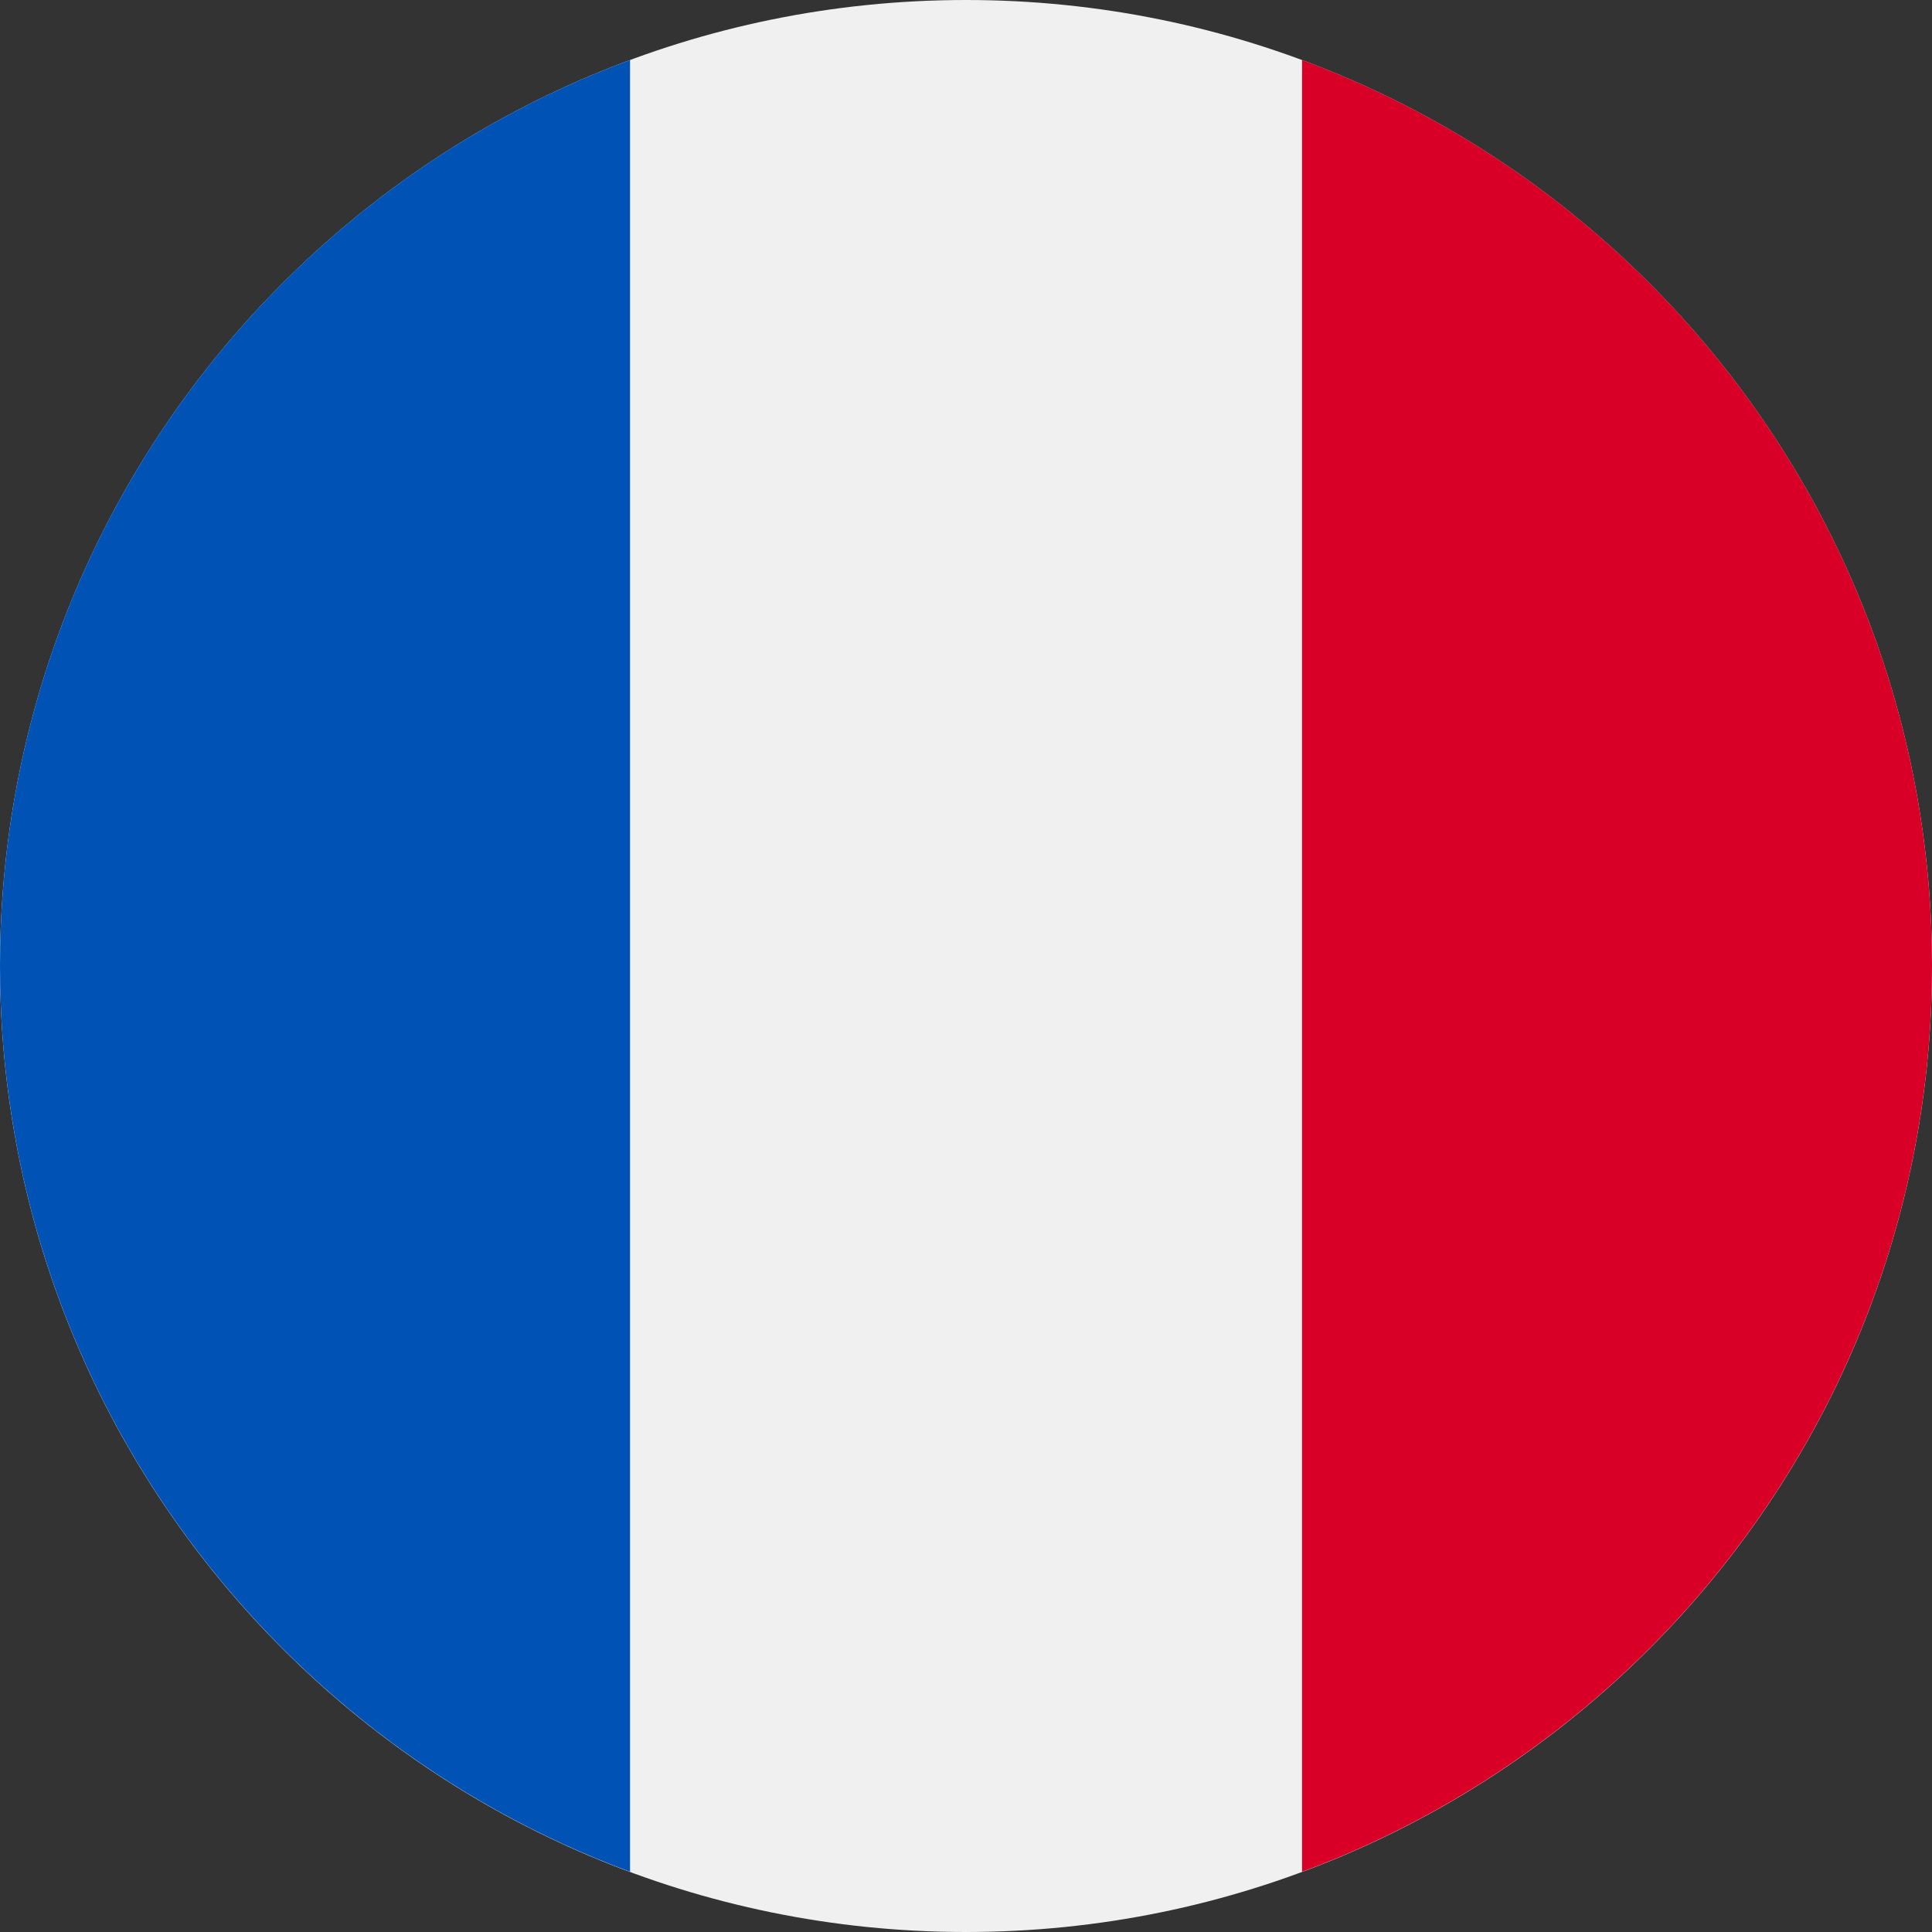
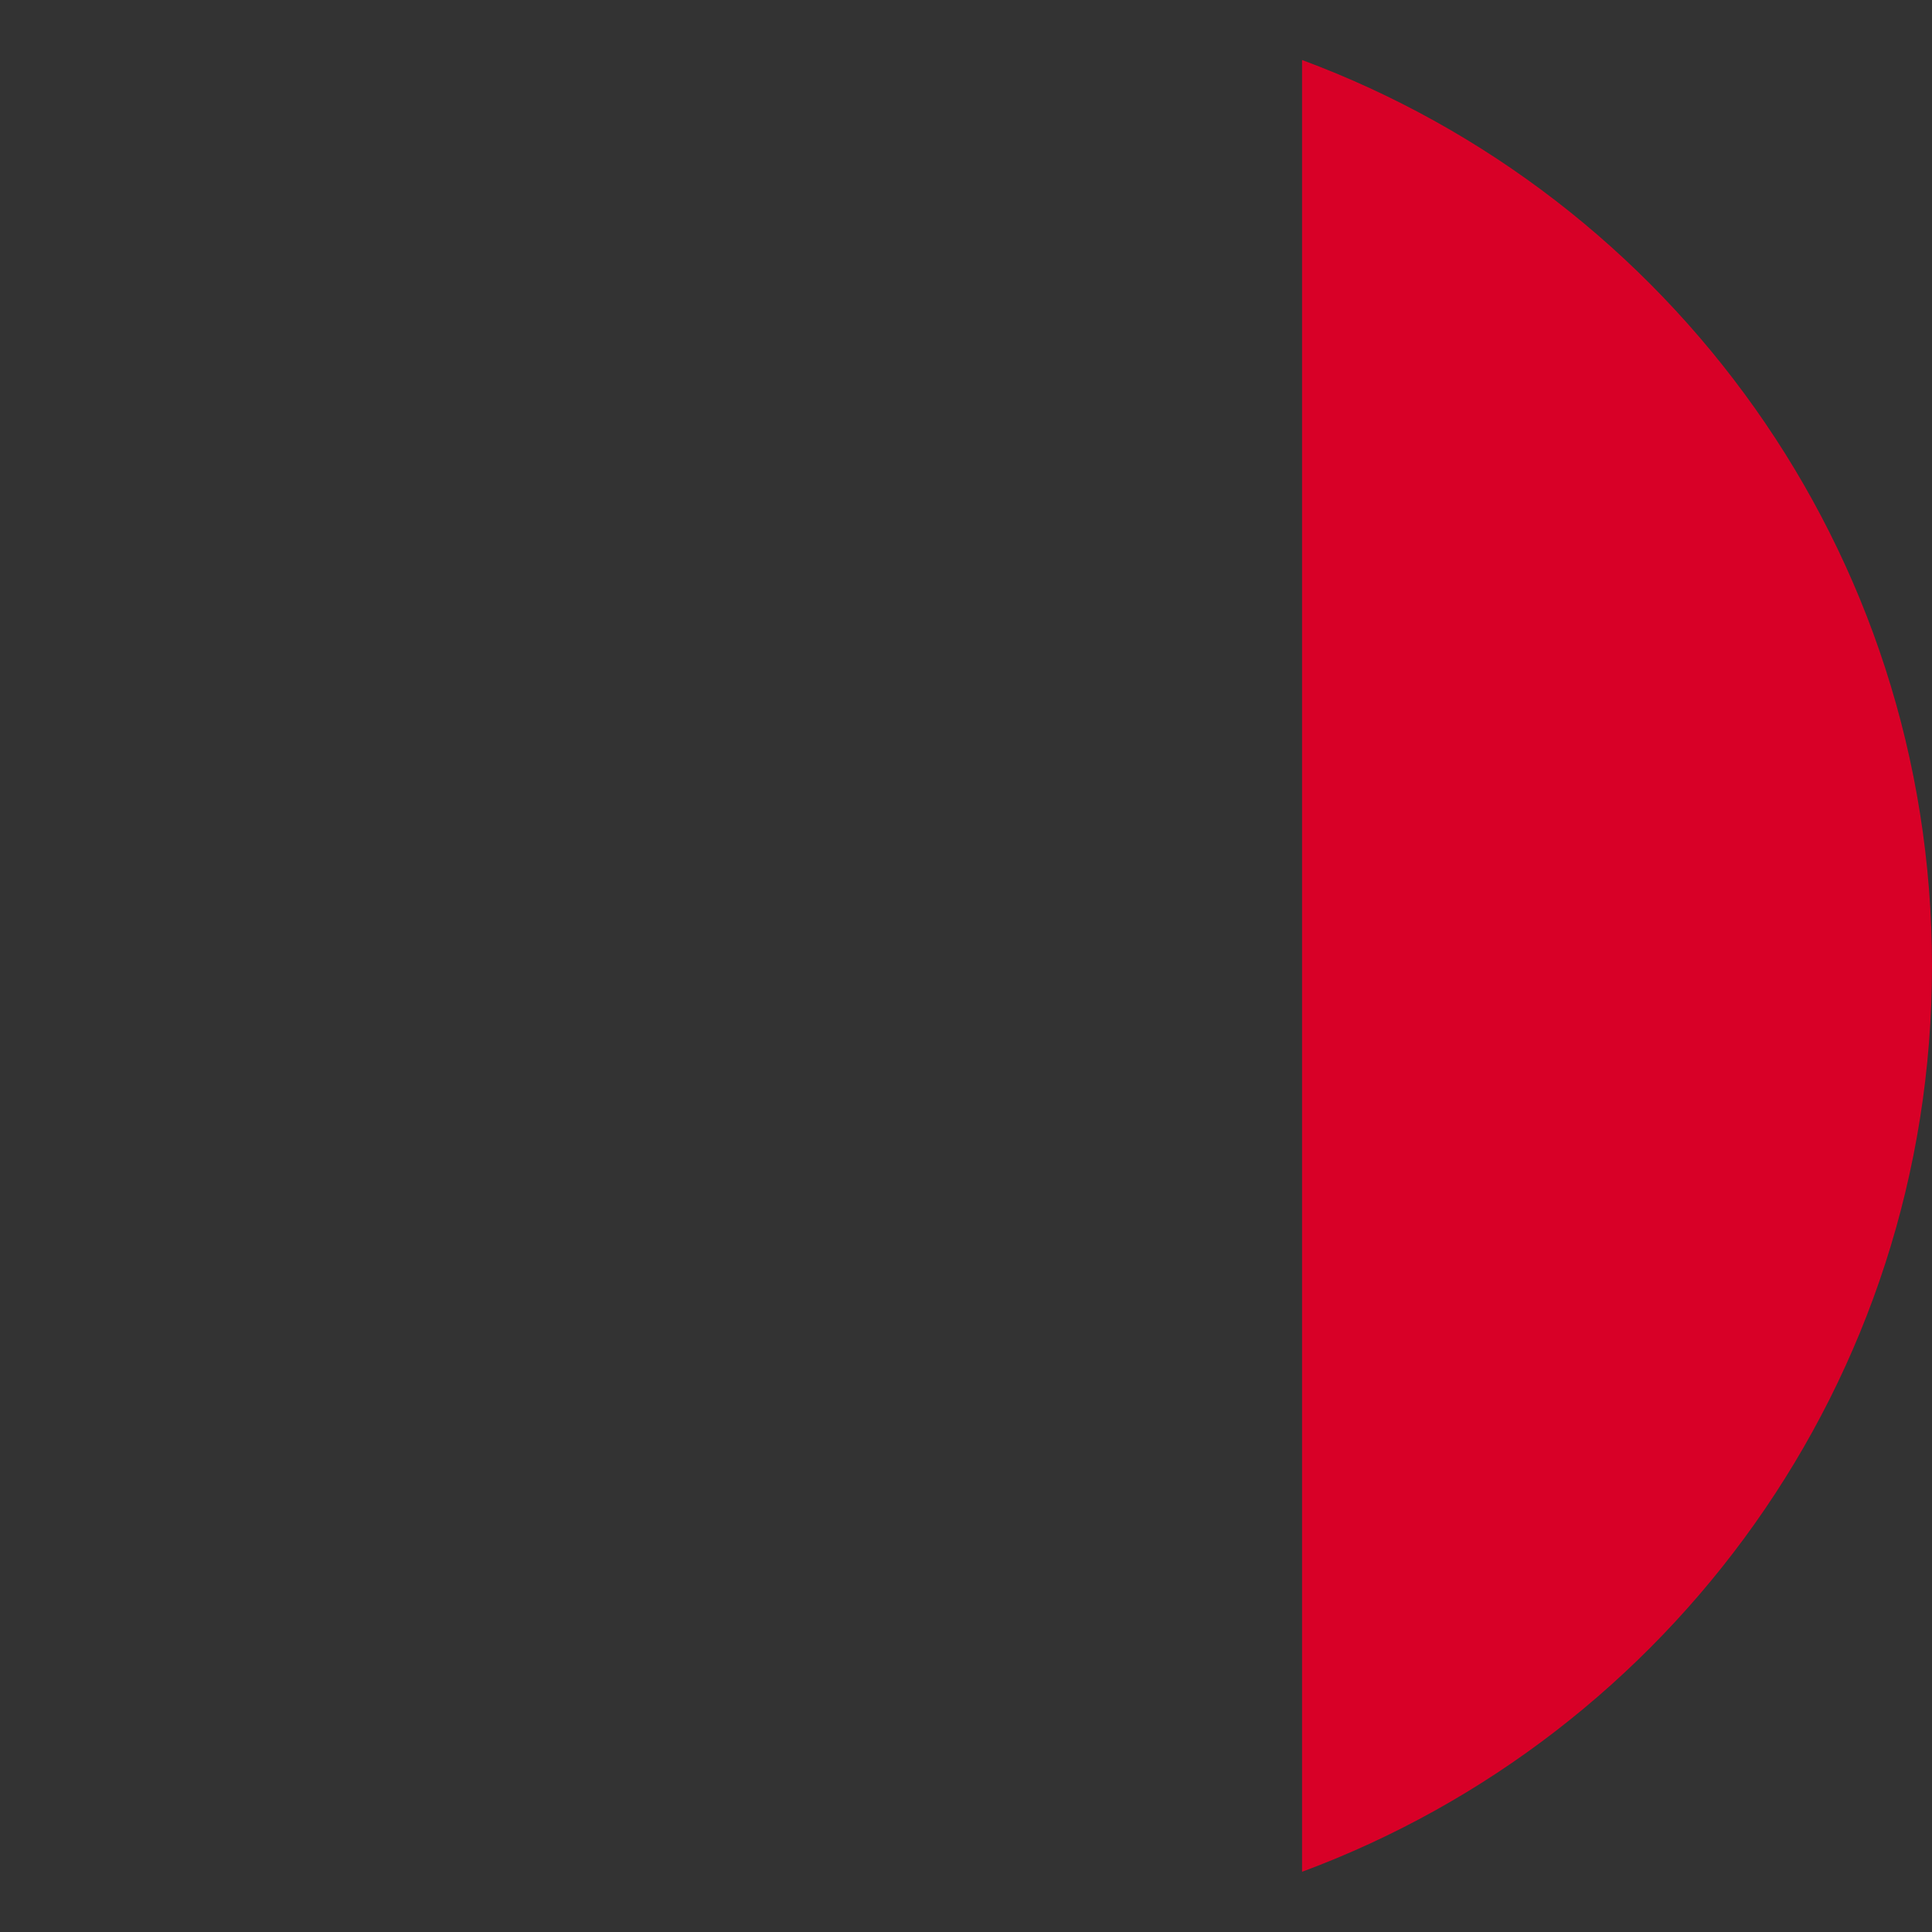
<svg xmlns="http://www.w3.org/2000/svg" width="18" height="18" viewBox="0 0 18 18" fill="none">
  <rect x="0" y="0" width="18" height="18" fill="#333333" stroke="none" />
  <g clip-path="url(#clip0_2657_24817)">
-     <path d="M9 18C13.971 18 18 13.971 18 9C18 4.029 13.971 0 9 0C4.029 0 0 4.029 0 9C0 13.971 4.029 18 9 18Z" fill="#F0F0F0" />
    <path d="M18 8.999C18 5.129 15.558 1.83 12.131 0.559V17.439C15.558 16.167 18 12.868 18 8.999V8.999Z" fill="#D80027" />
-     <path d="M0 8.999C0 12.868 2.442 16.167 5.87 17.439V0.559C2.442 1.83 0 5.129 0 8.999Z" fill="#0052B4" />
  </g>
  <defs>
    <clipPath id="clip0_2657_24817">
      <rect width="18" height="18" fill="white" />
    </clipPath>
  </defs>
</svg>